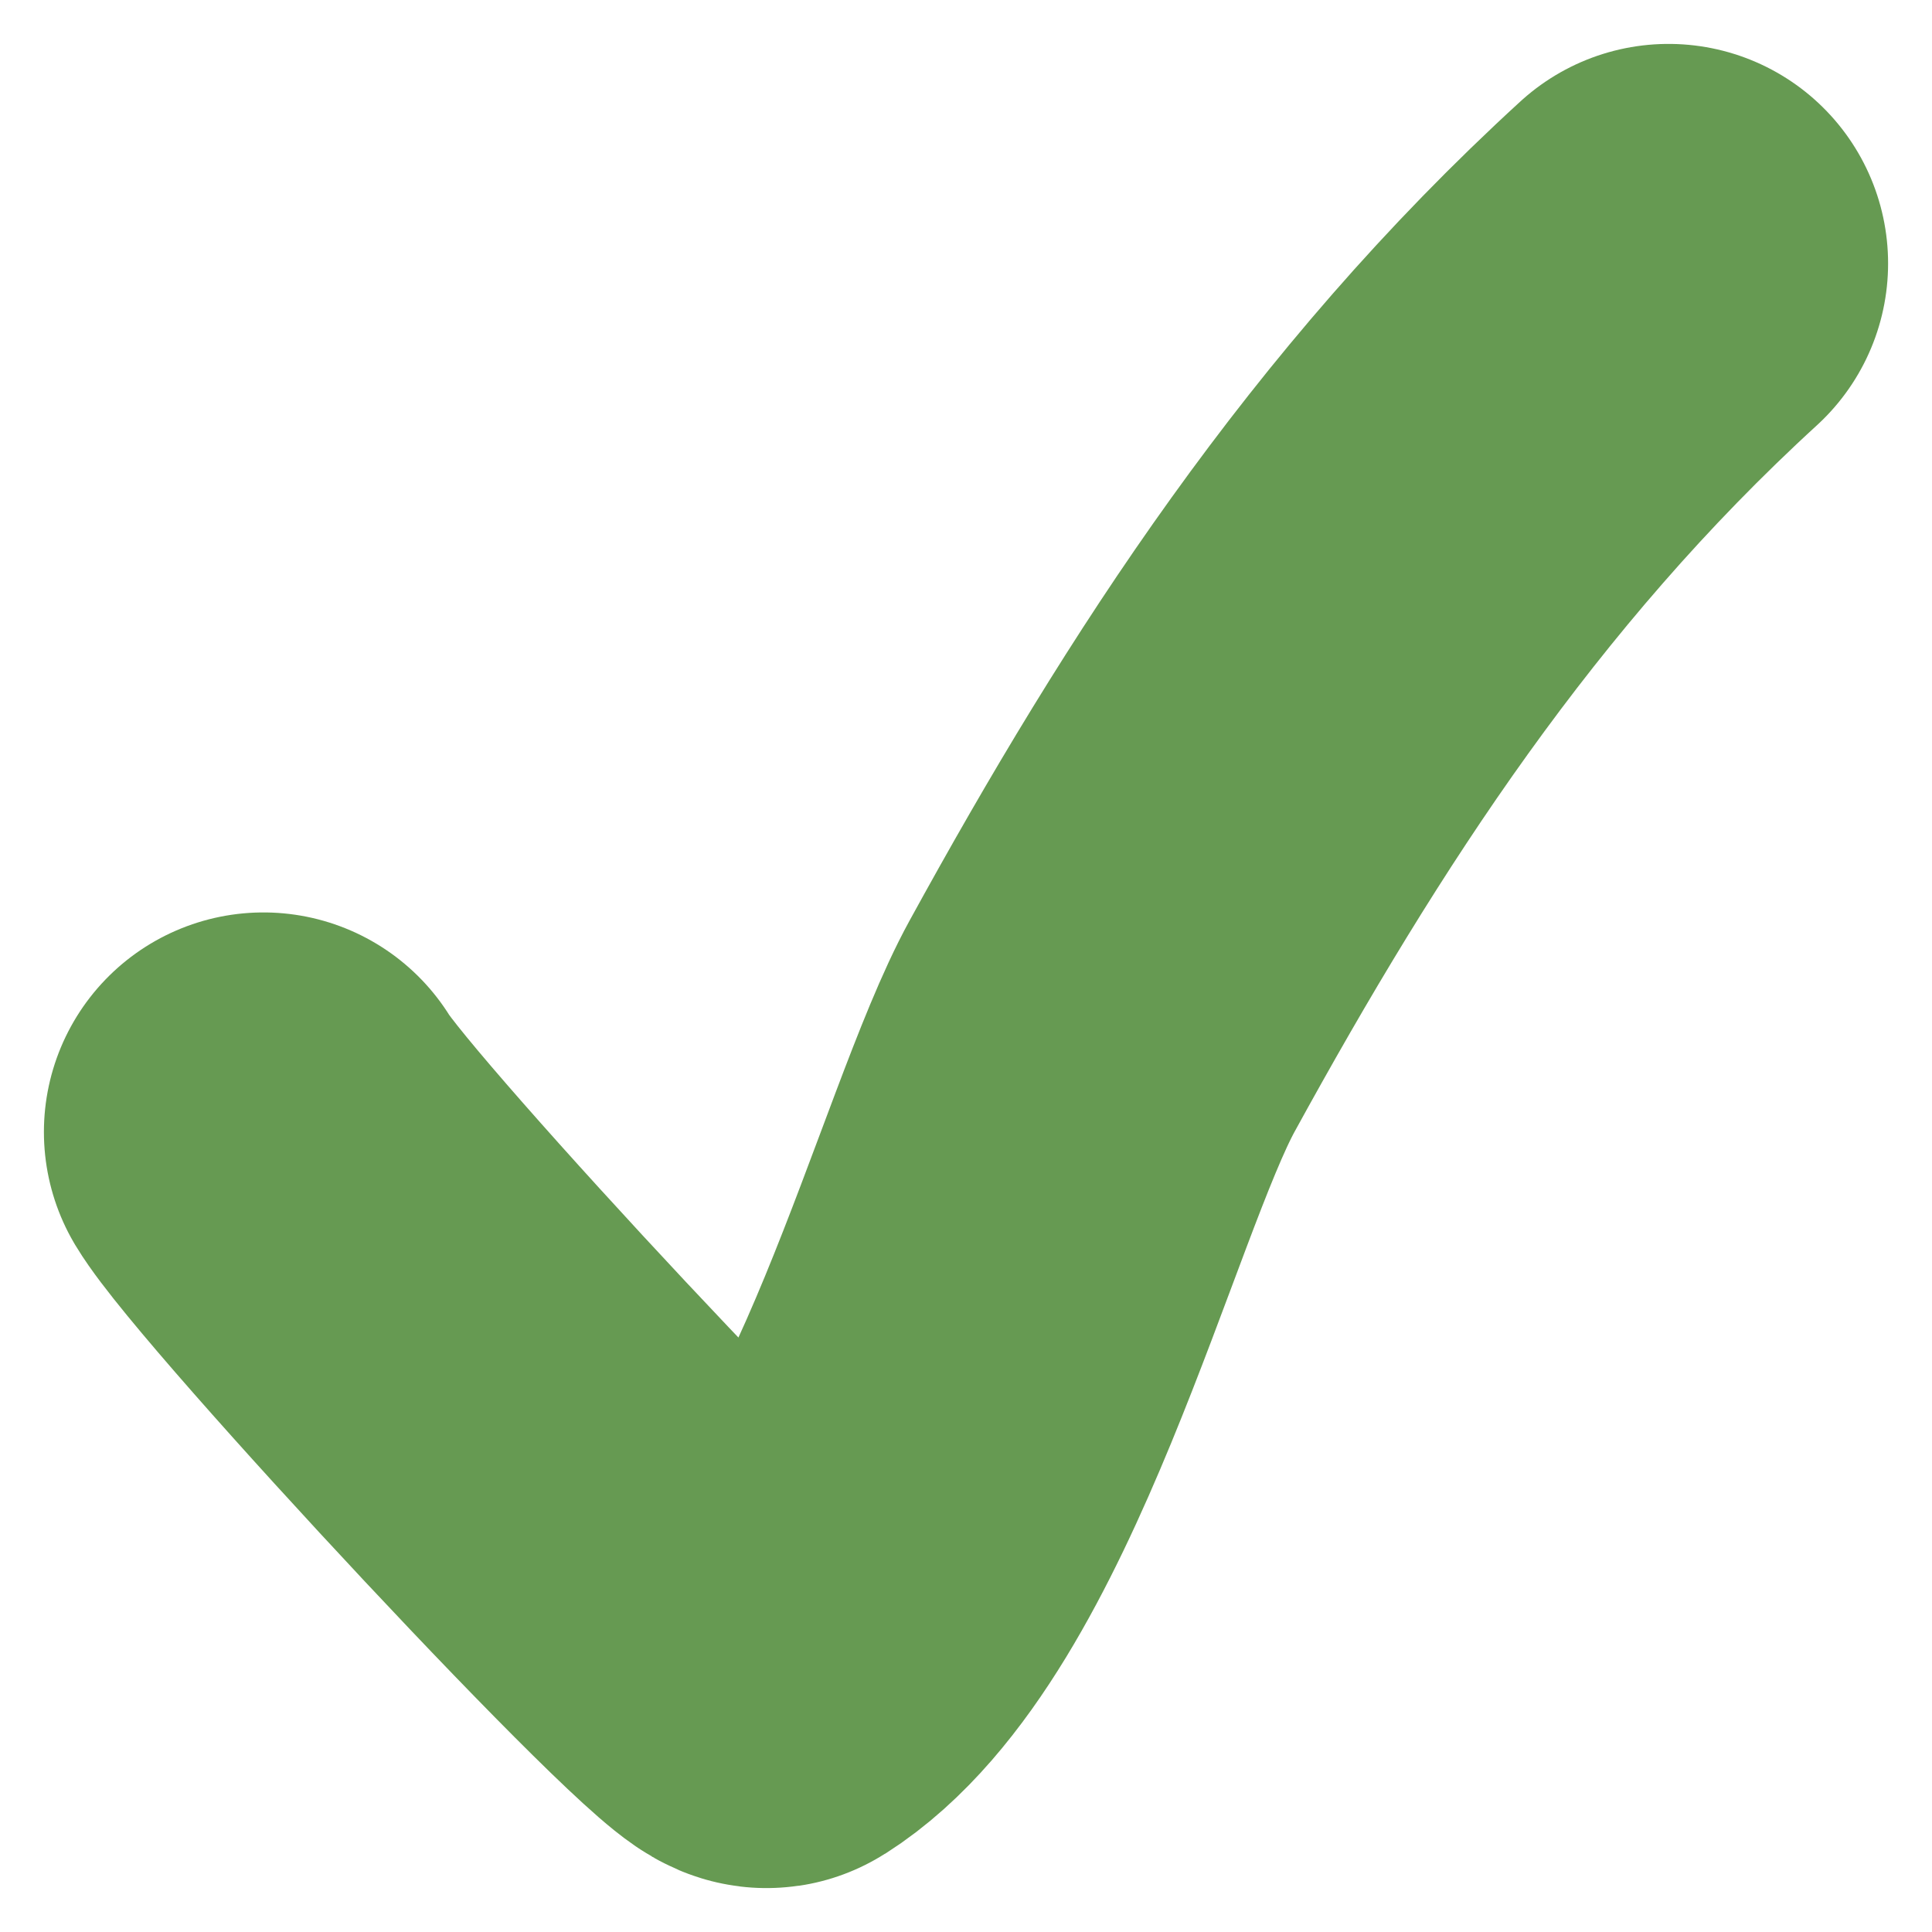
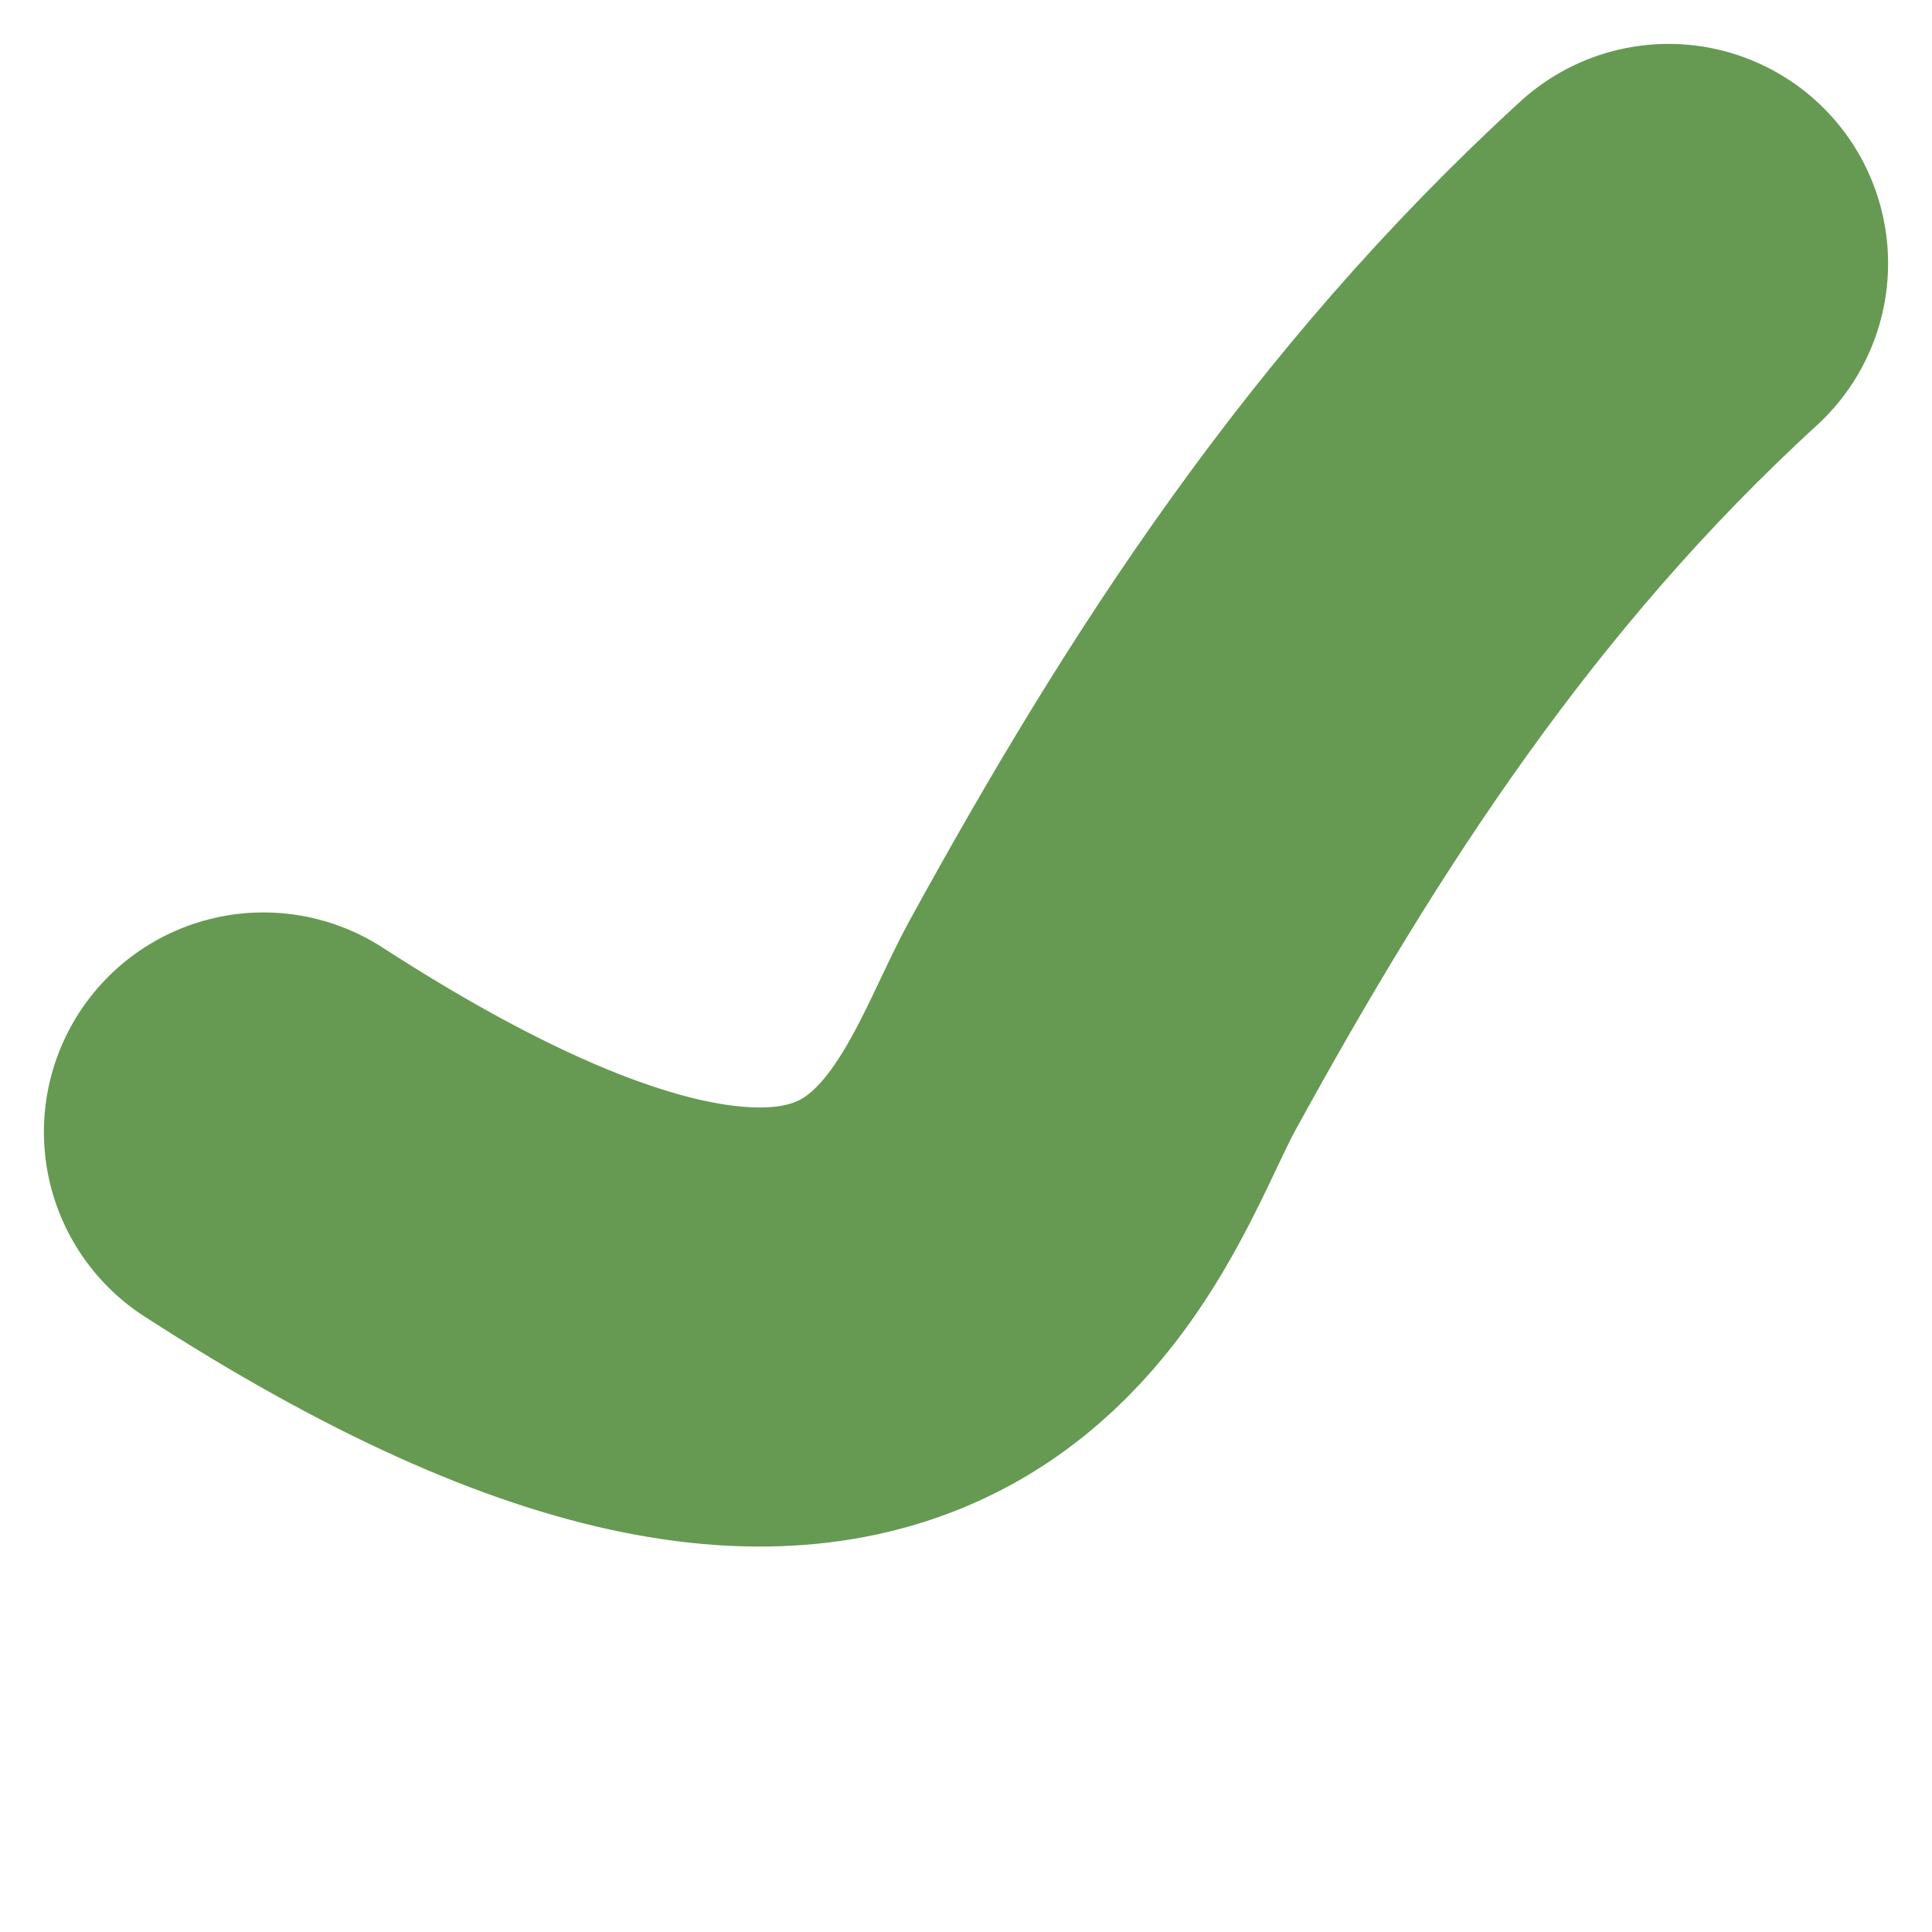
<svg xmlns="http://www.w3.org/2000/svg" width="22" height="22" viewBox="0 0 22 22" fill="none">
-   <path d="M3 12.89C3.495 13.714 8.539 19.125 8.74 18.998C10.608 17.809 11.693 13.247 12.549 11.686C14.276 8.536 16.199 5.564 19 3" stroke="#669A52" stroke-width="5" stroke-linecap="round" />
+   <path d="M3 12.89C10.608 17.809 11.693 13.247 12.549 11.686C14.276 8.536 16.199 5.564 19 3" stroke="#669A52" stroke-width="5" stroke-linecap="round" />
</svg>